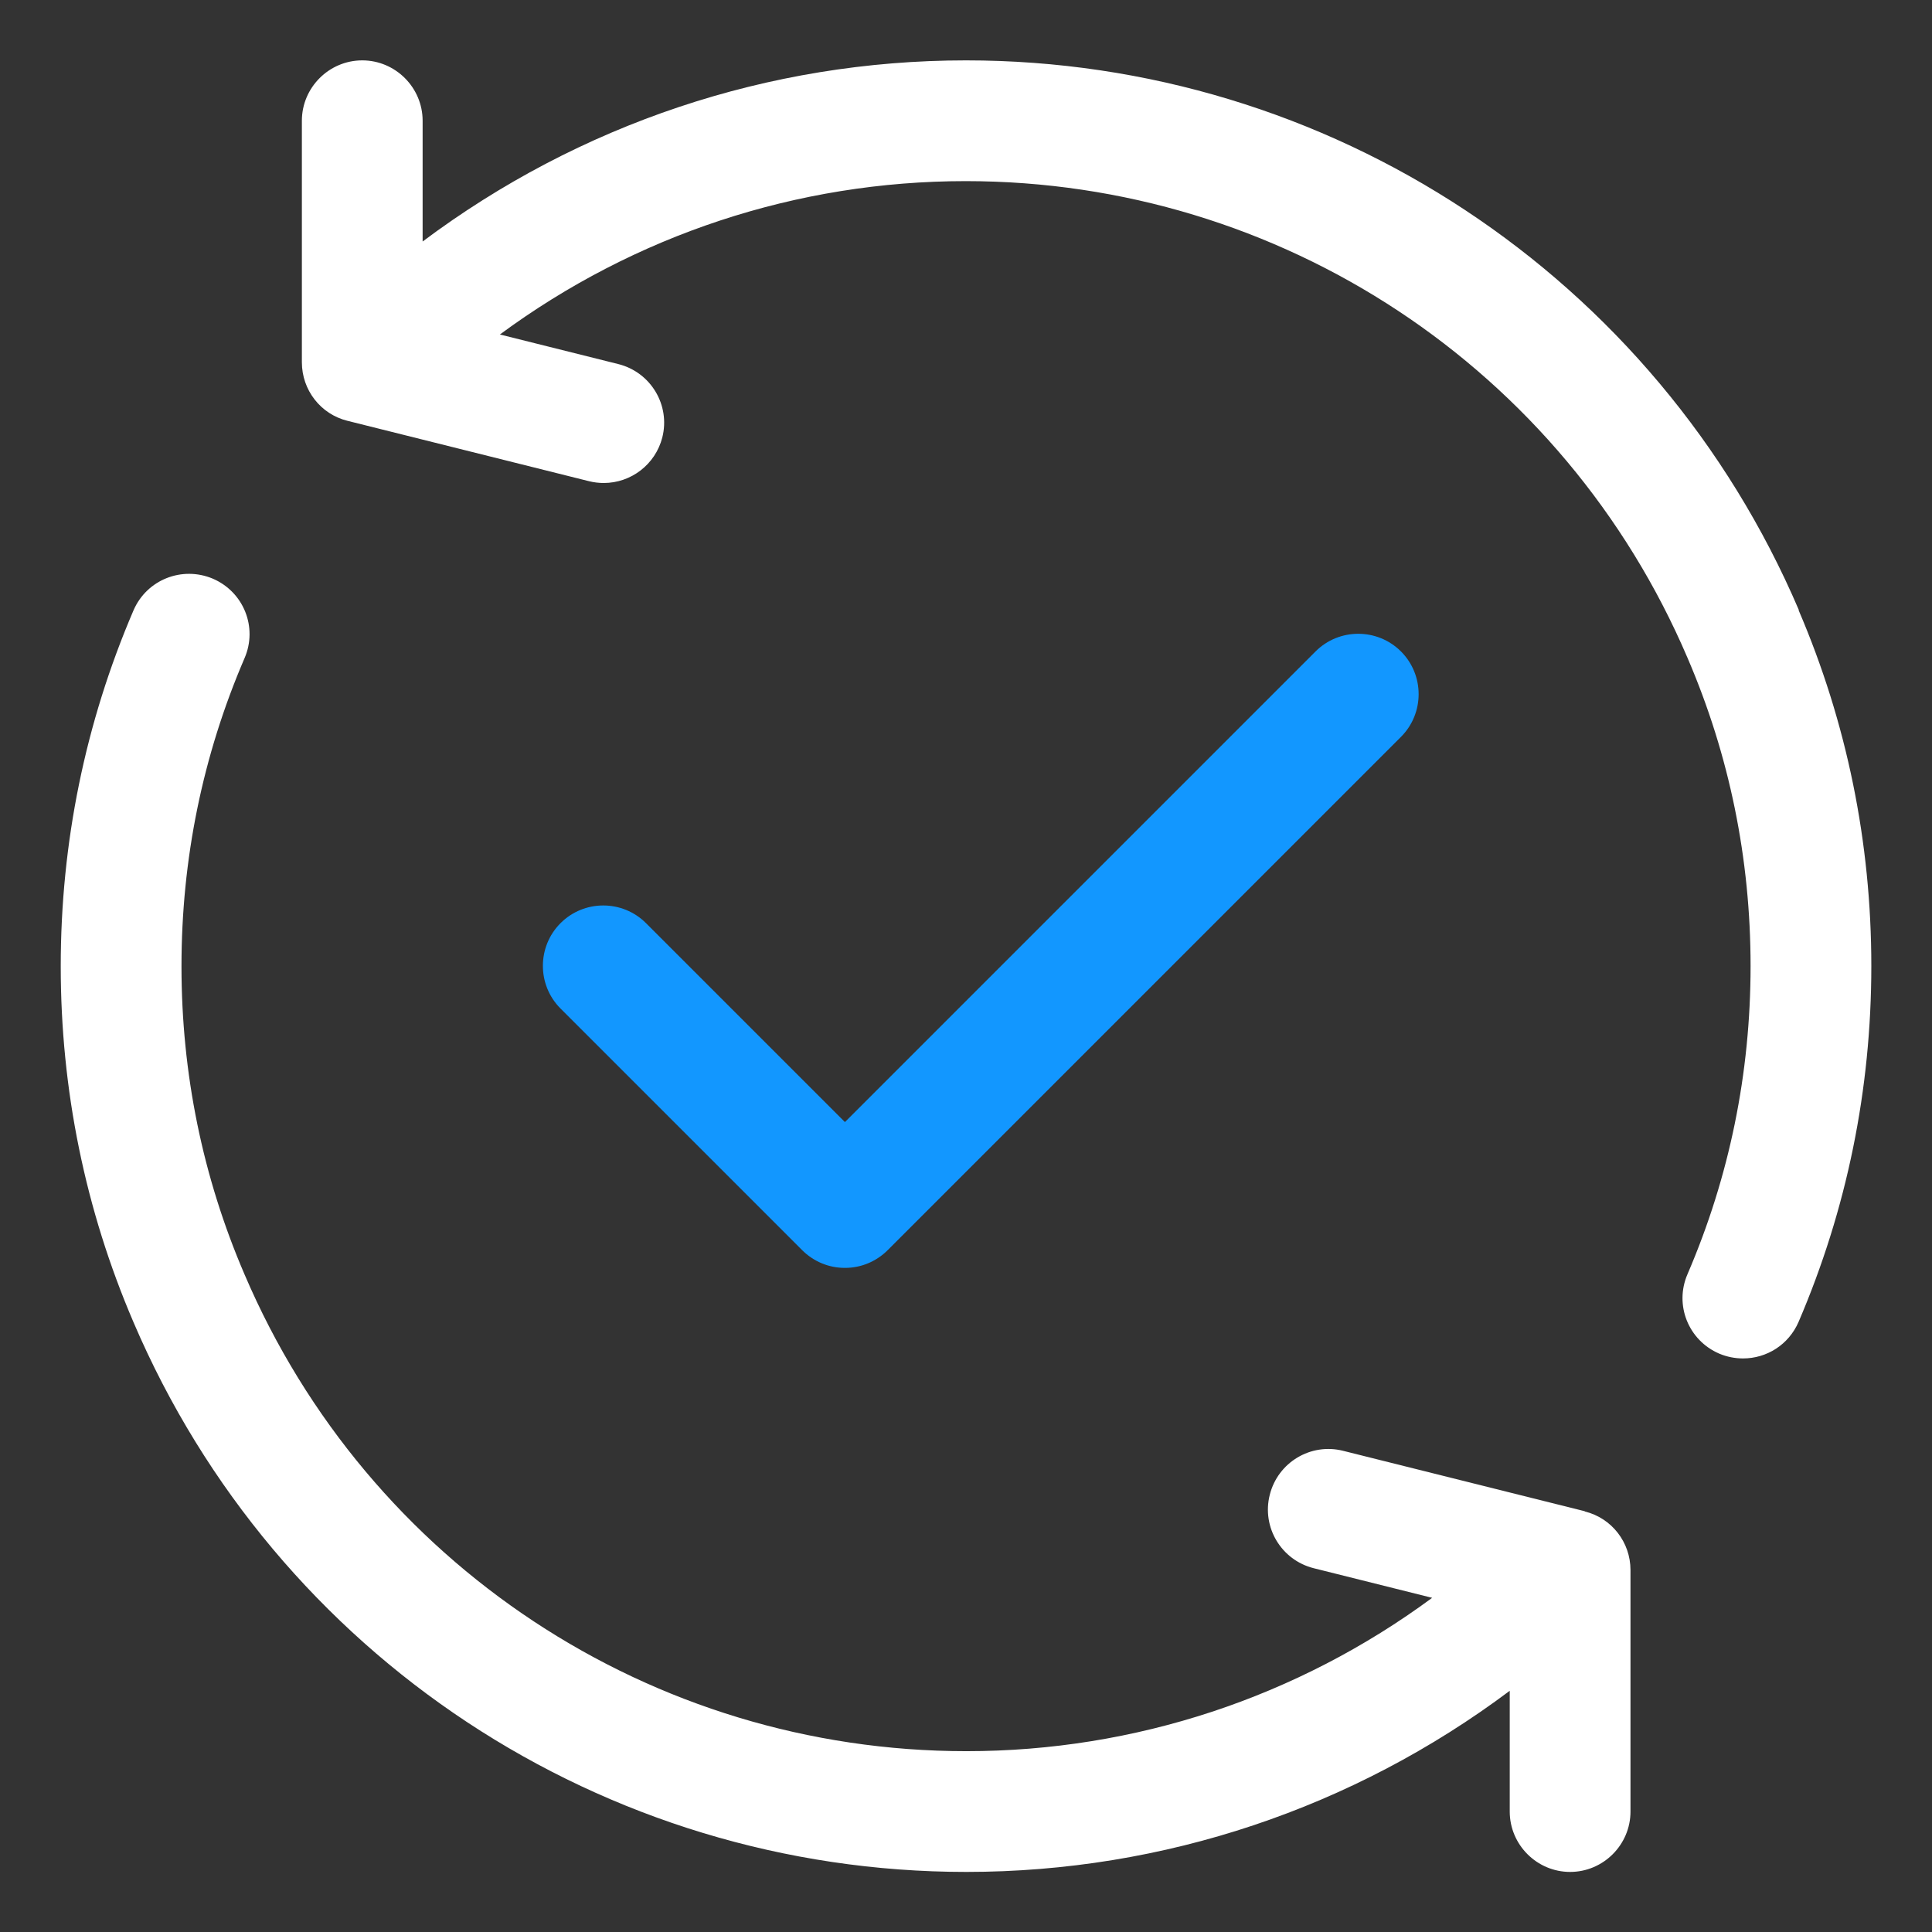
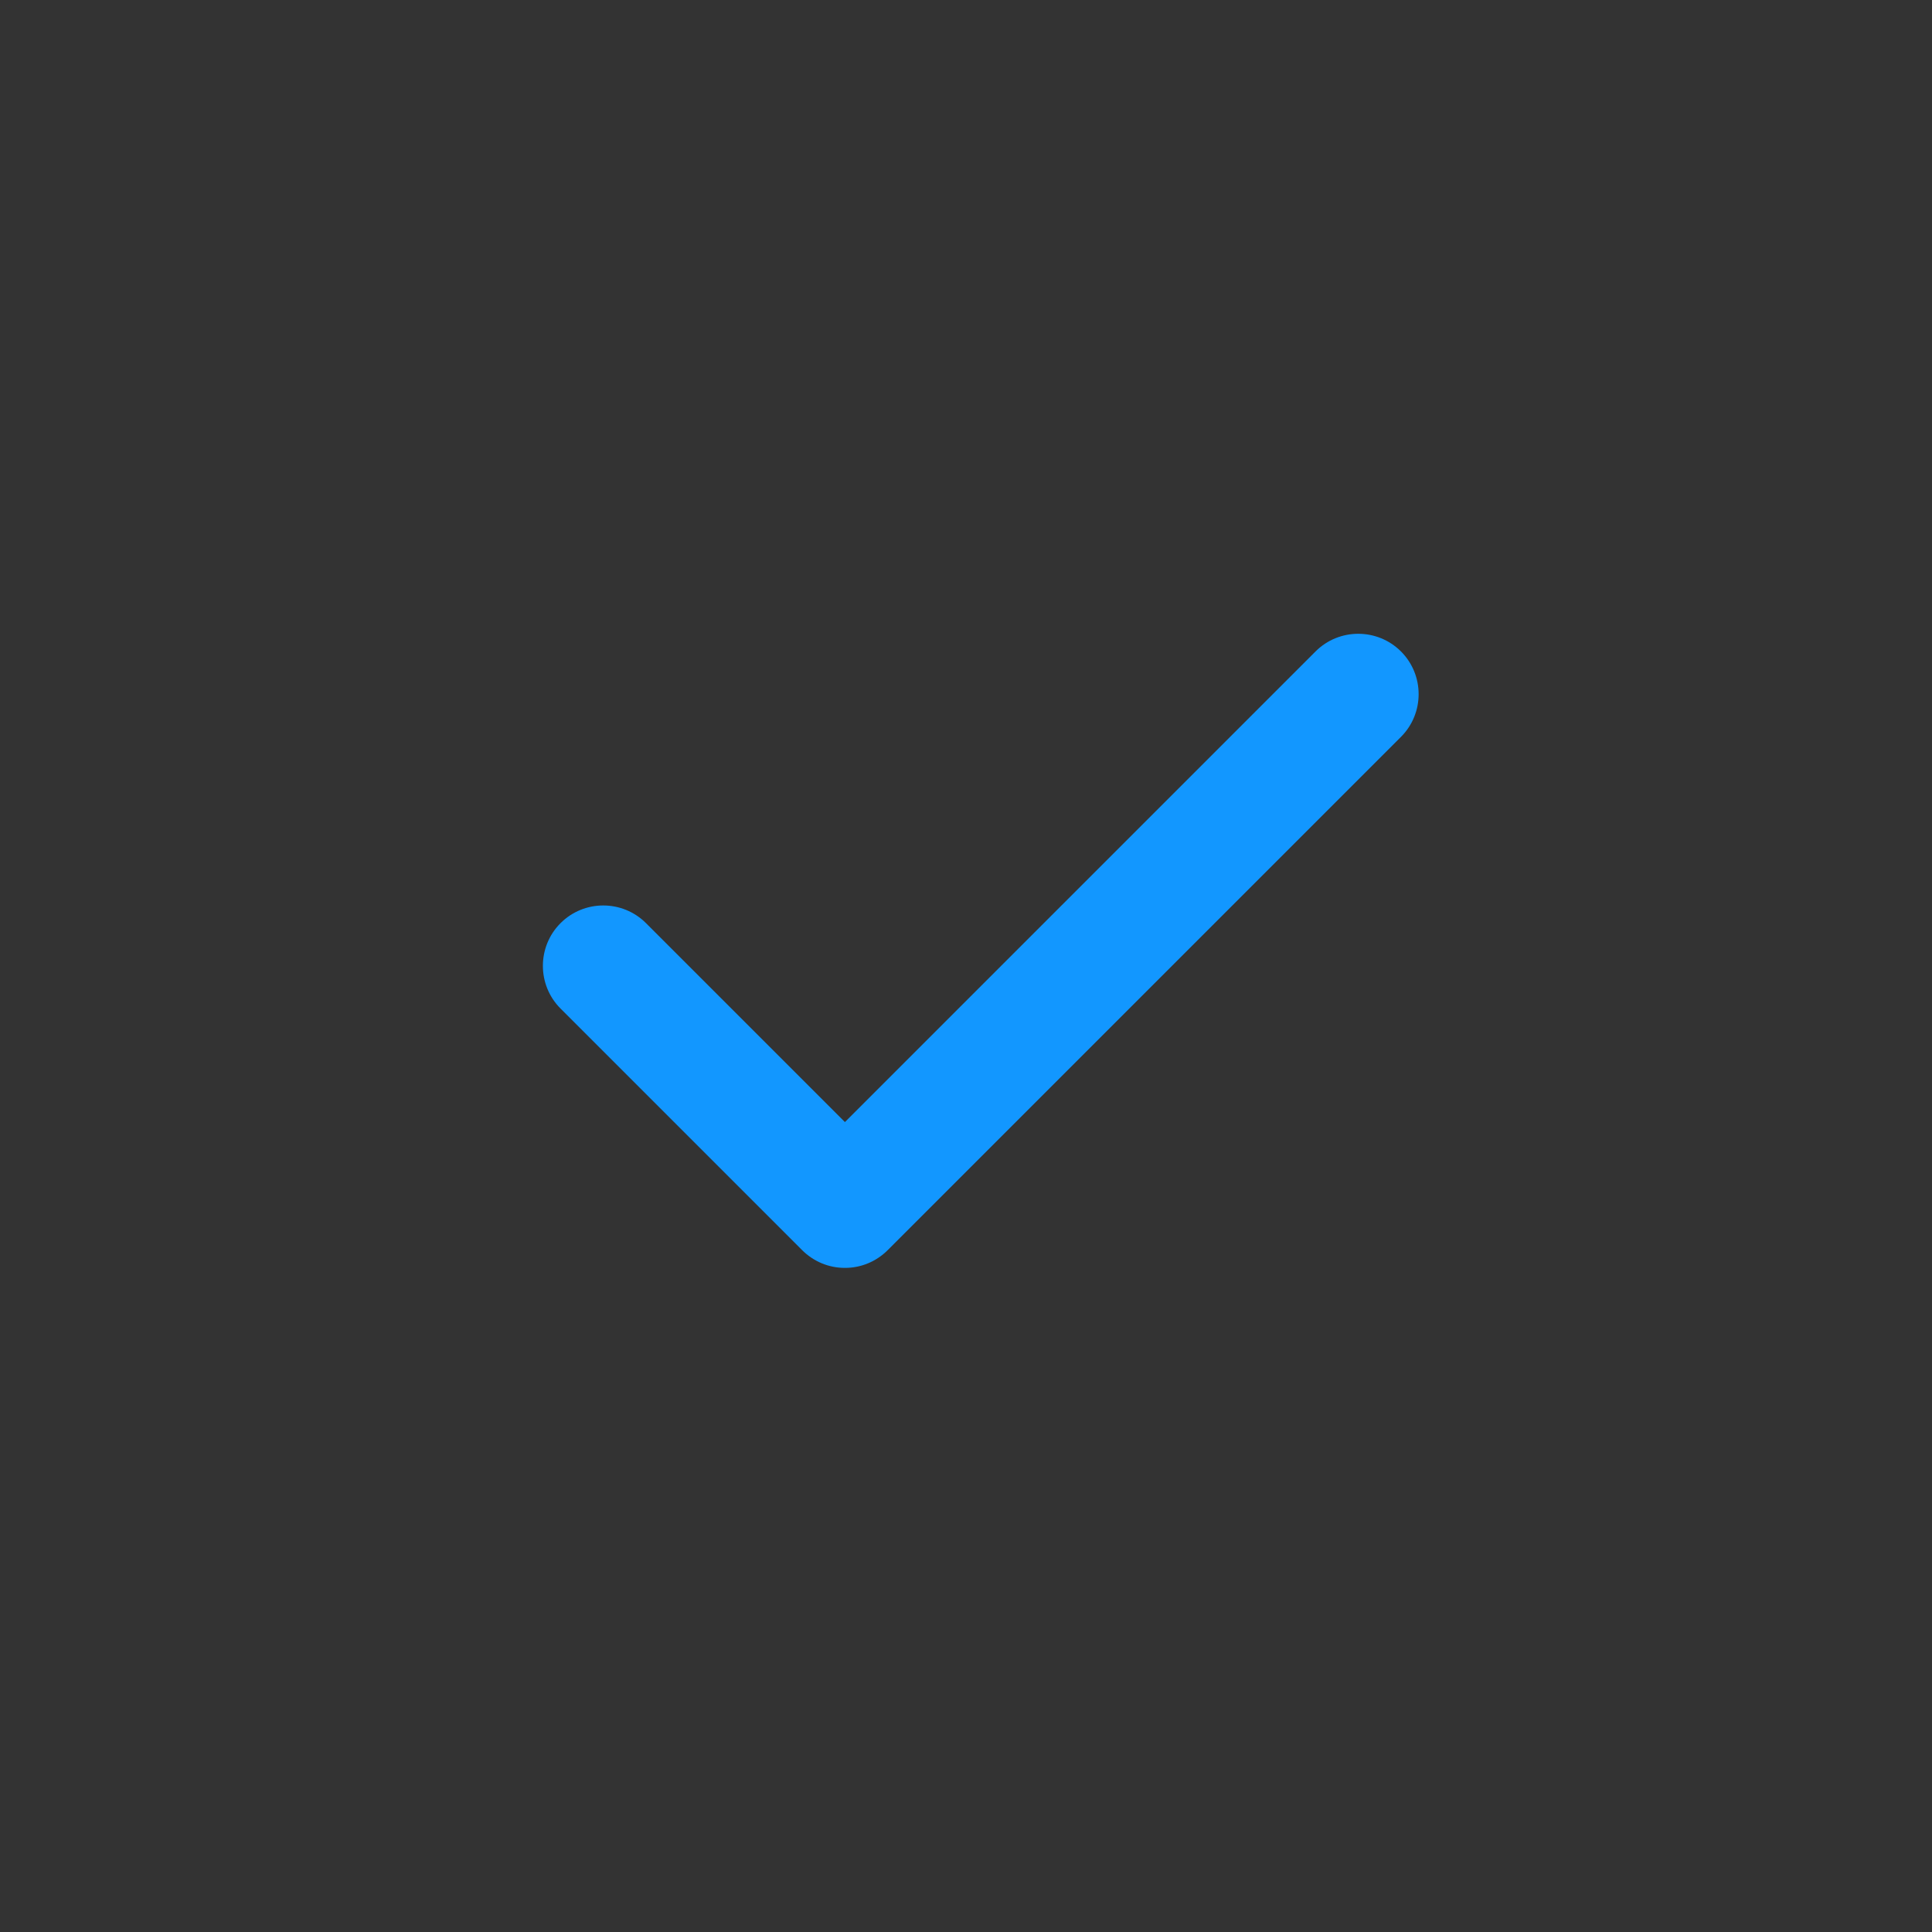
<svg xmlns="http://www.w3.org/2000/svg" width="64" height="64" viewBox="0 0 64 64" fill="none">
  <rect x="0" y="0" width="64" height="64" fill="#333333" stroke="none" />
-   <path d="M59.59 20.21C54.86 9.15 44.03 2 32 2C25.46 2 19.18 4.12 14 8V4C14 2.9 13.1 2 12 2C10.9 2 10 2.9 10 4V12C10 12.92 10.62 13.72 11.51 13.94L19.51 15.94C19.67 15.98 19.84 16 20 16C20.9 16 21.71 15.39 21.94 14.49C22.21 13.42 21.56 12.33 20.48 12.06L16.56 11.08C21.02 7.79 26.4 6 31.99 6C42.42 6 51.8 12.2 55.9 21.79C57.29 25.02 57.99 28.45 57.99 32C57.99 35.55 57.29 38.98 55.9 42.21C55.46 43.23 55.93 44.4 56.95 44.84C57.21 44.95 57.48 45 57.74 45C58.52 45 59.25 44.55 59.58 43.79C61.18 40.06 61.99 36.09 61.99 32C61.99 27.91 61.18 23.94 59.58 20.21H59.59Z" fill="white" />
-   <path d="M52.492 50.06L44.492 48.06C43.422 47.79 42.332 48.44 42.062 49.52C41.792 50.59 42.442 51.68 43.522 51.95L47.442 52.93C42.982 56.22 37.602 58.01 32.012 58.01C21.582 58.01 12.202 51.81 8.102 42.22C6.712 38.99 6.012 35.56 6.012 32.01C6.012 28.46 6.712 25.03 8.102 21.8C8.542 20.78 8.072 19.61 7.052 19.17C6.032 18.74 4.862 19.2 4.422 20.22C2.822 23.95 2.012 27.92 2.012 32.01C2.012 36.1 2.822 40.07 4.422 43.8C9.152 54.86 19.982 62.01 32.012 62.01C38.552 62.01 44.832 59.89 50.012 56.01V60.01C50.012 61.11 50.912 62.01 52.012 62.01C53.112 62.01 54.012 61.11 54.012 60.01V52.01C54.012 51.09 53.392 50.29 52.502 50.07L52.492 50.06Z" fill="white" />
  <path d="M27.999 42C28.509 42 29.019 41.8 29.409 41.41L46.409 24.41C47.189 23.63 47.189 22.36 46.409 21.58C45.629 20.8 44.359 20.8 43.579 21.58L27.989 37.17L21.399 30.58C20.619 29.8 19.349 29.8 18.569 30.58C17.789 31.36 17.789 32.63 18.569 33.41L26.569 41.41C26.959 41.8 27.469 42 27.979 42H27.999Z" fill="#1297FF" />
</svg>